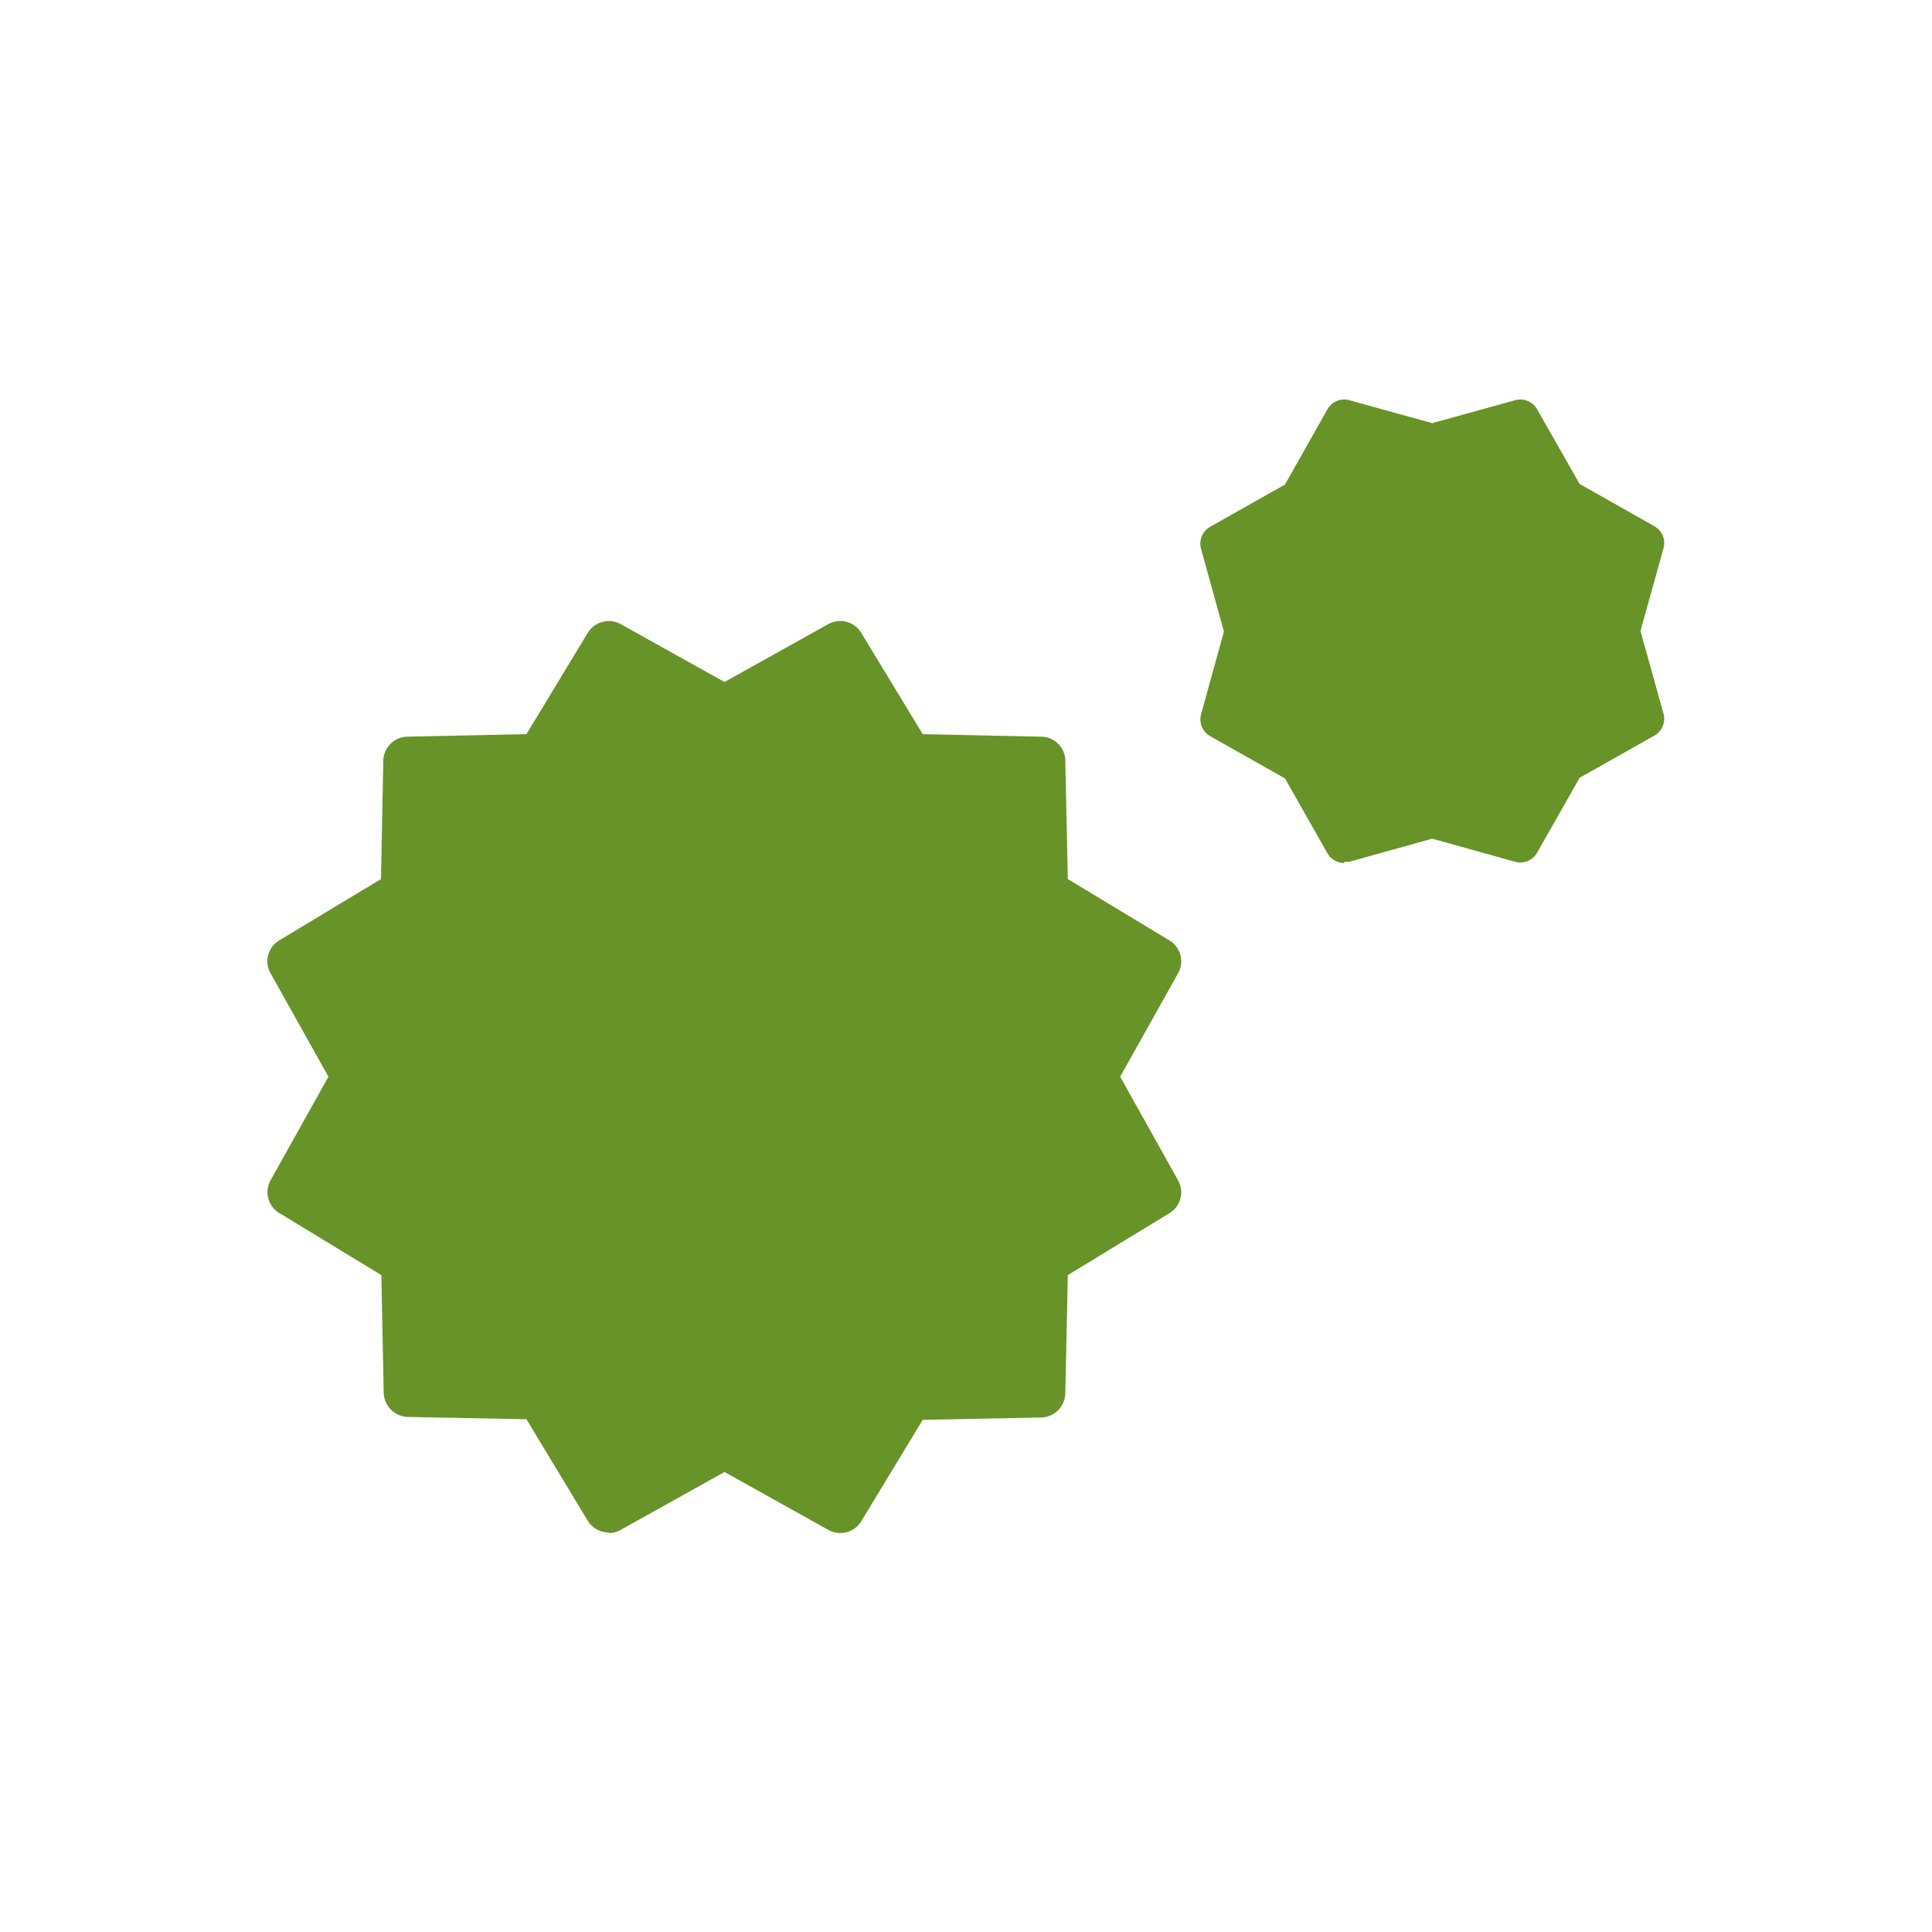
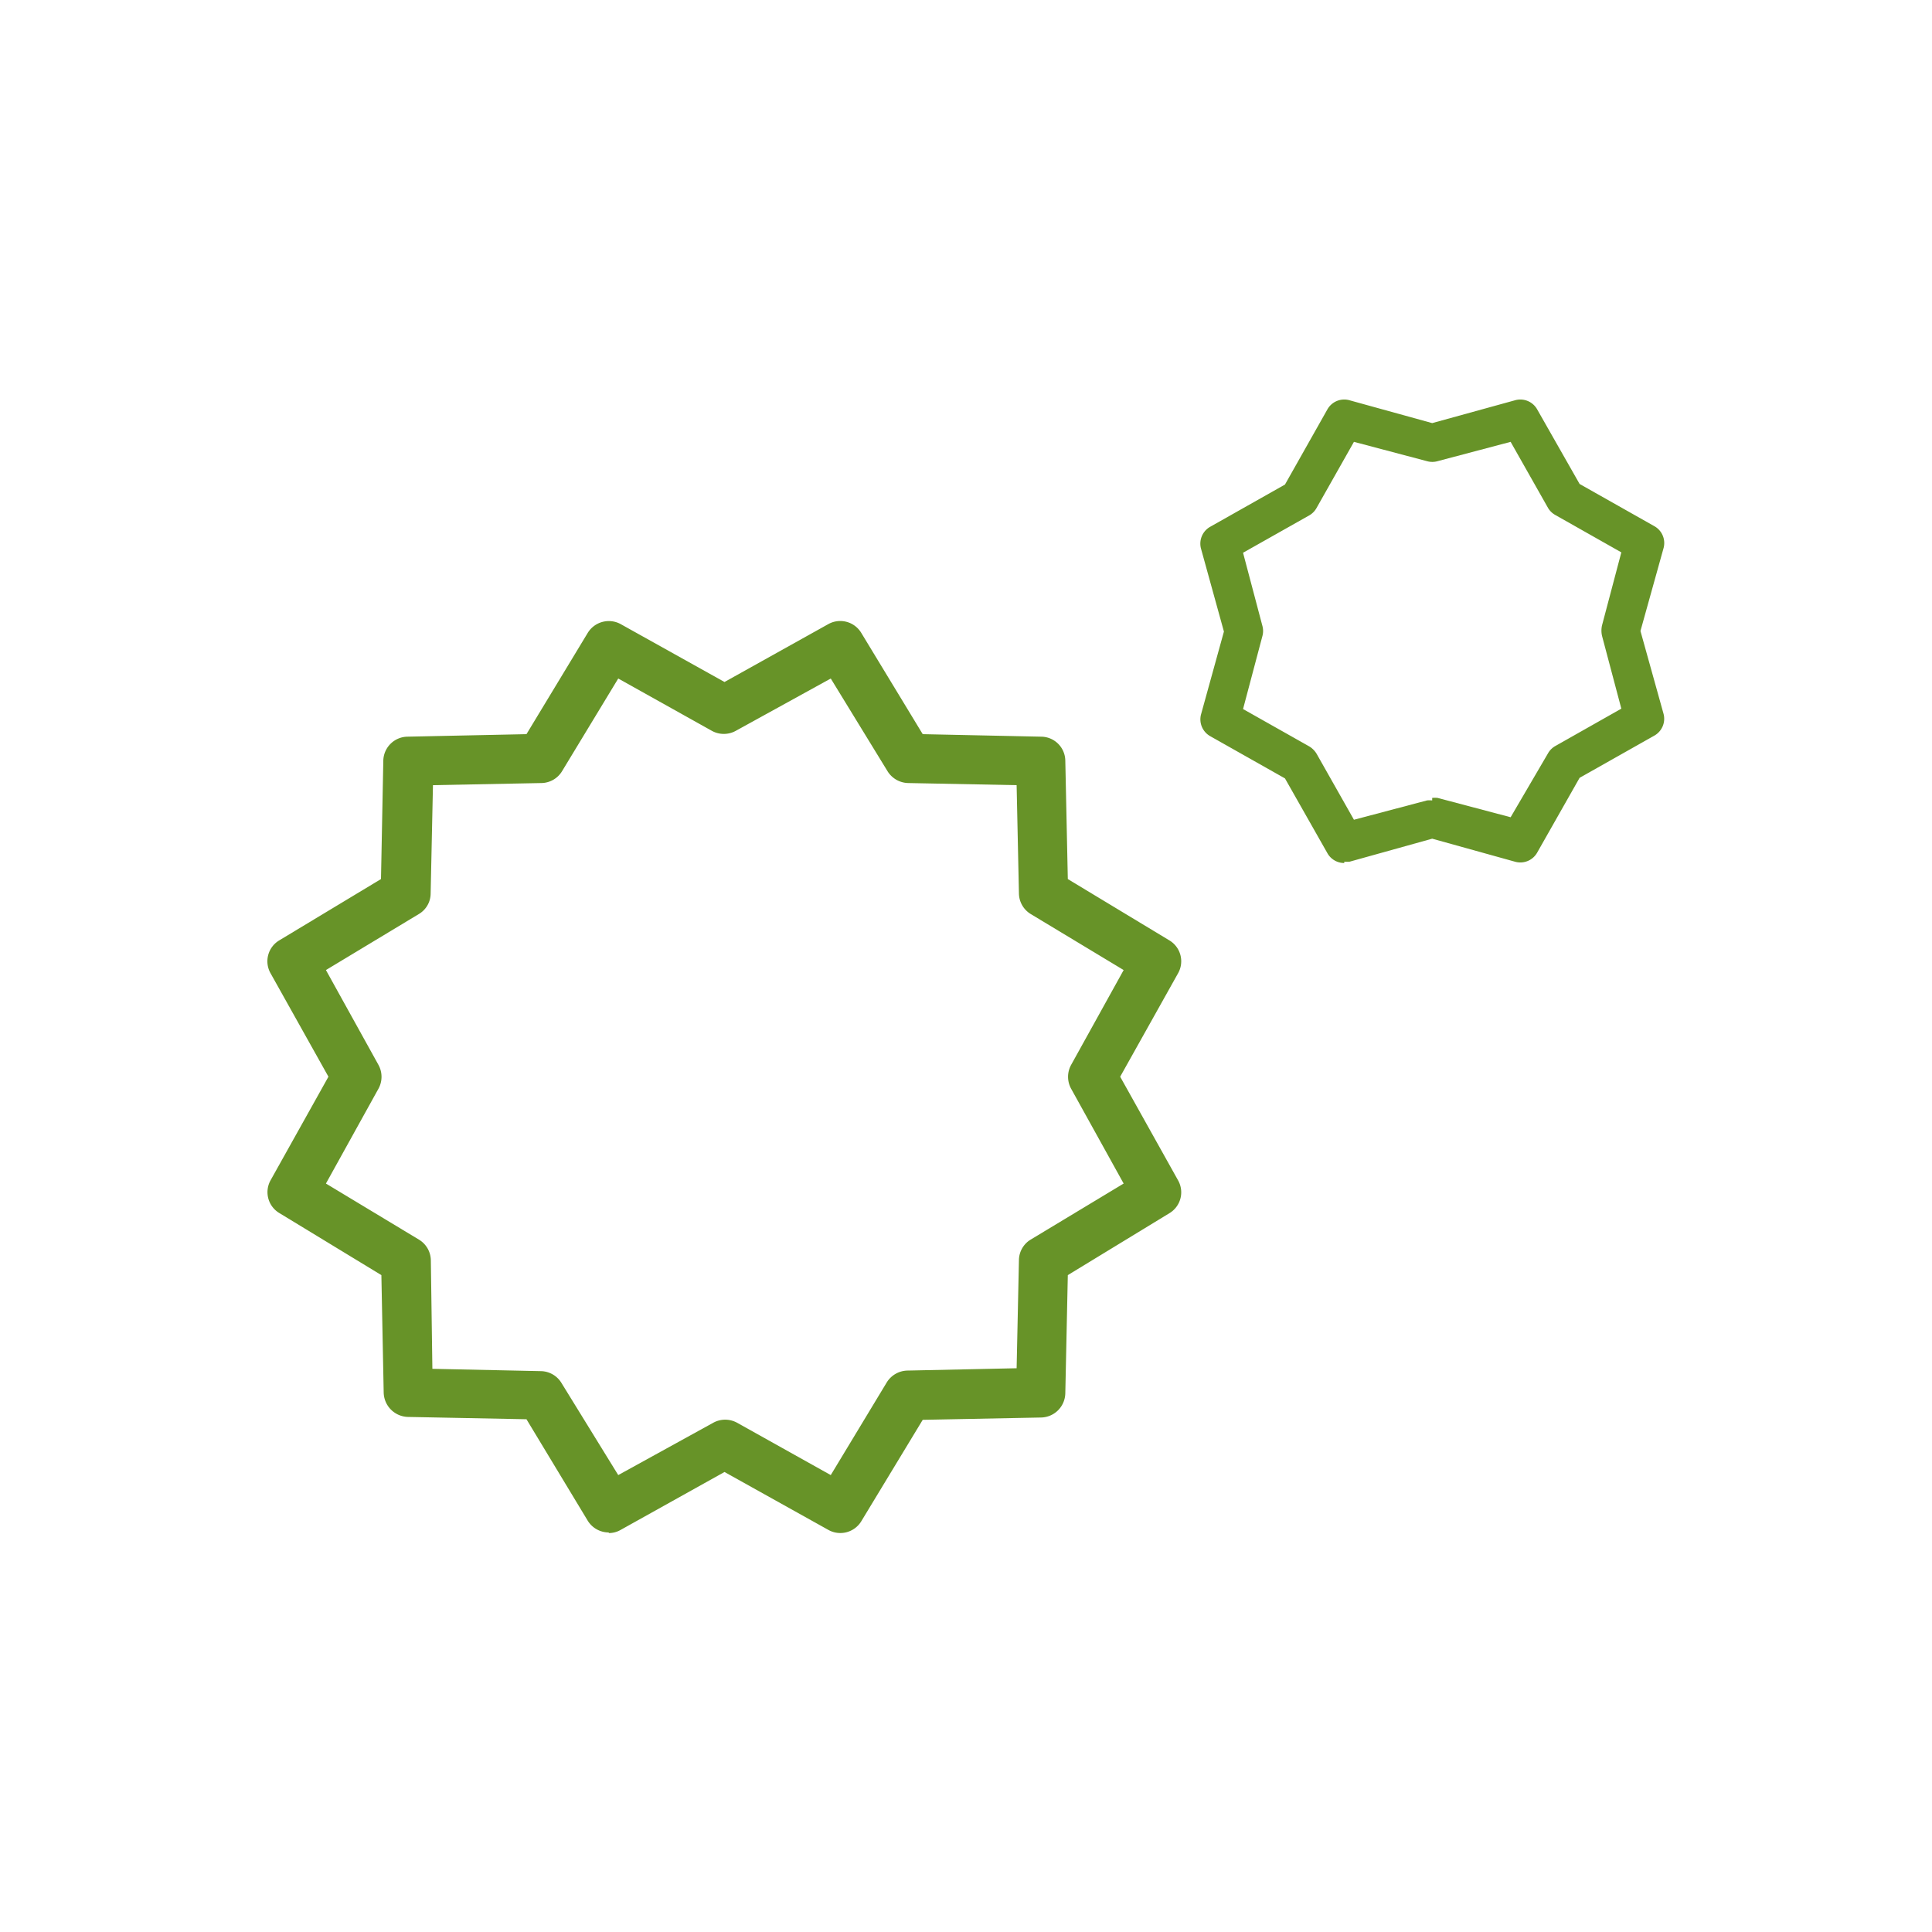
<svg xmlns="http://www.w3.org/2000/svg" width="100" height="100" viewBox="0 0 100 100">
  <defs>
    <style>.cls-1{fill:#679328}</style>
  </defs>
  <g id="ベッドシリーズ">
-     <path class="cls-1" d="M15.14 49.75L21 46.22l.15-6.83 6.85-.13 3.54-5.85 6 3.31 6-3.31L47 39.26l6.84.13.16 6.83 5.85 3.53-3.3 6 3.3 6-5.85 3.5-.15 6.83-6.85.13-3.54 5.84-6-3.3-6 3.3L28 72.21l-6.83-.13-.17-6.83-5.85-3.53 3.3-6zm49.27-17.09l-1.26 4.54 4.11 2.32 2.33 4.1 4.54-1.26 4.55 1.26 2.32-4.1 4.1-2.32-1.25-4.54 1.25-4.55-4.1-2.32-2.33-4.1L74.13 23l-4.54-1.27-2.33 4.1-4.11 2.32z" />
    <path class="cls-1" d="M31.51 79.32a1.28 1.28 0 0 1-1.09-.61l-3.17-5.25-6.14-.12a1.29 1.29 0 0 1-1.25-1.25L19.74 66l-5.26-3.2a1.26 1.26 0 0 1-.48-1.7l3-5.37-3-5.36a1.26 1.26 0 0 1 .46-1.7l5.26-3.17.12-6.13a1.27 1.27 0 0 1 1.25-1.24l6.16-.13 3.17-5.24a1.28 1.28 0 0 1 1.7-.46l5.38 3 5.38-3a1.27 1.27 0 0 1 1.7.46L47.76 38l6.13.13a1.26 1.26 0 0 1 1.25 1.24l.13 6.13 5.25 3.17a1.26 1.26 0 0 1 .46 1.7l-3 5.36 3 5.37a1.26 1.26 0 0 1-.46 1.7L55.27 66l-.13 6.12a1.28 1.28 0 0 1-1.25 1.25l-6.13.12-3.18 5.25a1.27 1.27 0 0 1-1.7.45l-5.38-3-5.38 3a1.21 1.21 0 0 1-.61.16m-9.13-8.5l5.62.12a1.27 1.27 0 0 1 1.06.61L32 76.35l4.92-2.71a1.28 1.28 0 0 1 1.23 0L43 76.35l2.9-4.8a1.29 1.29 0 0 1 1.1-.61l5.62-.12.12-5.6a1.26 1.26 0 0 1 .61-1.06l4.81-2.9-2.72-4.91a1.28 1.28 0 0 1 0-1.23l2.72-4.91-4.81-2.9a1.27 1.27 0 0 1-.61-1.06l-.12-5.61-5.62-.11a1.29 1.29 0 0 1-1.06-.61L43 35.12l-4.92 2.71a1.28 1.28 0 0 1-1.23 0L32 35.12l-2.91 4.8a1.27 1.27 0 0 1-1.06.61l-5.62.11-.12 5.61a1.24 1.24 0 0 1-.61 1.06l-4.81 2.9 2.72 4.91a1.28 1.28 0 0 1 0 1.23l-2.72 4.91 4.81 2.9a1.27 1.27 0 0 1 .62 1.06zm47.2-26.18a1 1 0 0 1-.88-.52l-2.19-3.86-3.86-2.18a1 1 0 0 1-.48-1.15l1.18-4.27-1.18-4.27a1 1 0 0 1 .48-1.16l3.86-2.18 2.19-3.88a1 1 0 0 1 1.16-.48l4.27 1.18 4.28-1.18a1 1 0 0 1 1.16.48l2.19 3.85 3.86 2.18a1 1 0 0 1 .48 1.16l-1.19 4.27 1.19 4.27a1 1 0 0 1-.48 1.15l-3.86 2.18-2.19 3.86a1 1 0 0 1-1.16.48l-4.28-1.19-4.27 1.19a1.45 1.45 0 0 1-.28 0m4.55-3.3a1.35 1.35 0 0 1 .28 0l3.78 1 1.93-3.3a1 1 0 0 1 .39-.39l3.41-1.93-1-3.77a1.23 1.23 0 0 1 0-.54l1-3.78-3.41-1.93a1 1 0 0 1-.39-.38l-1.93-3.41-3.78 1a1 1 0 0 1-.55 0l-3.78-1-1.94 3.43a1 1 0 0 1-.38.38l-3.42 1.93 1 3.78a1 1 0 0 1 0 .54l-1 3.77 3.42 1.93a1.12 1.12 0 0 1 .39.39l1.93 3.41 3.78-1a1.26 1.26 0 0 1 .27 0" />
  </g>
</svg>